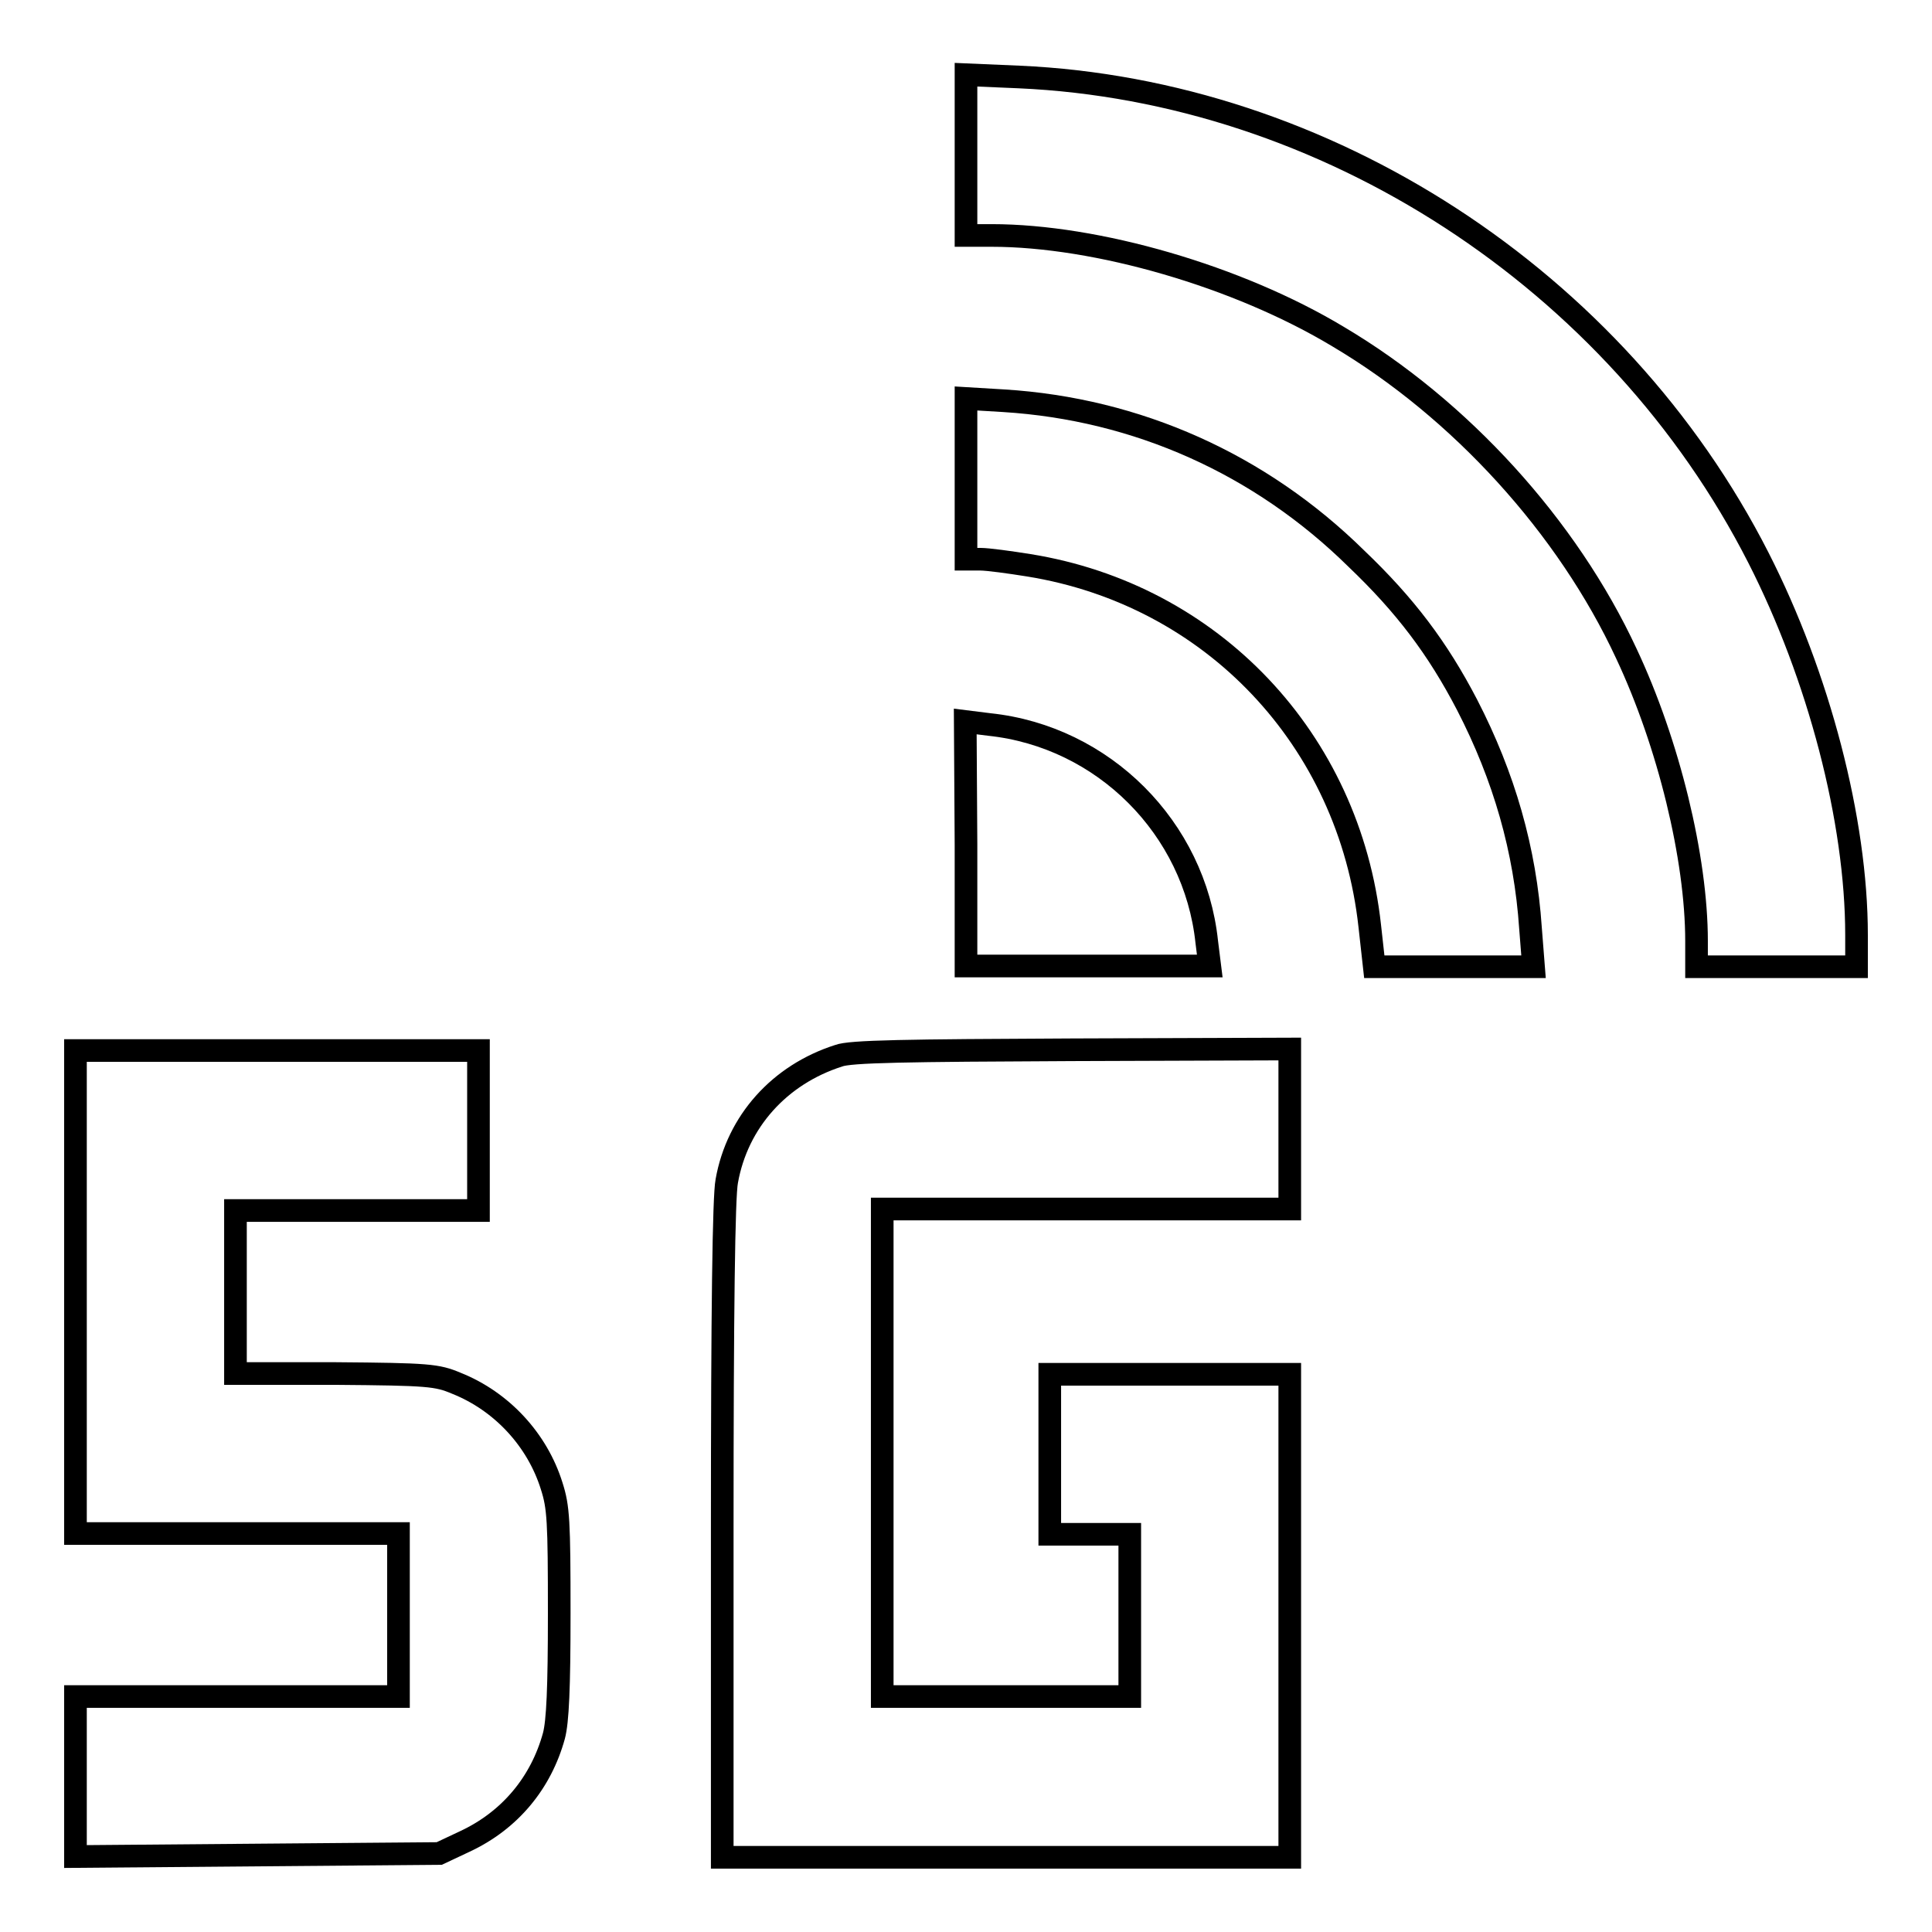
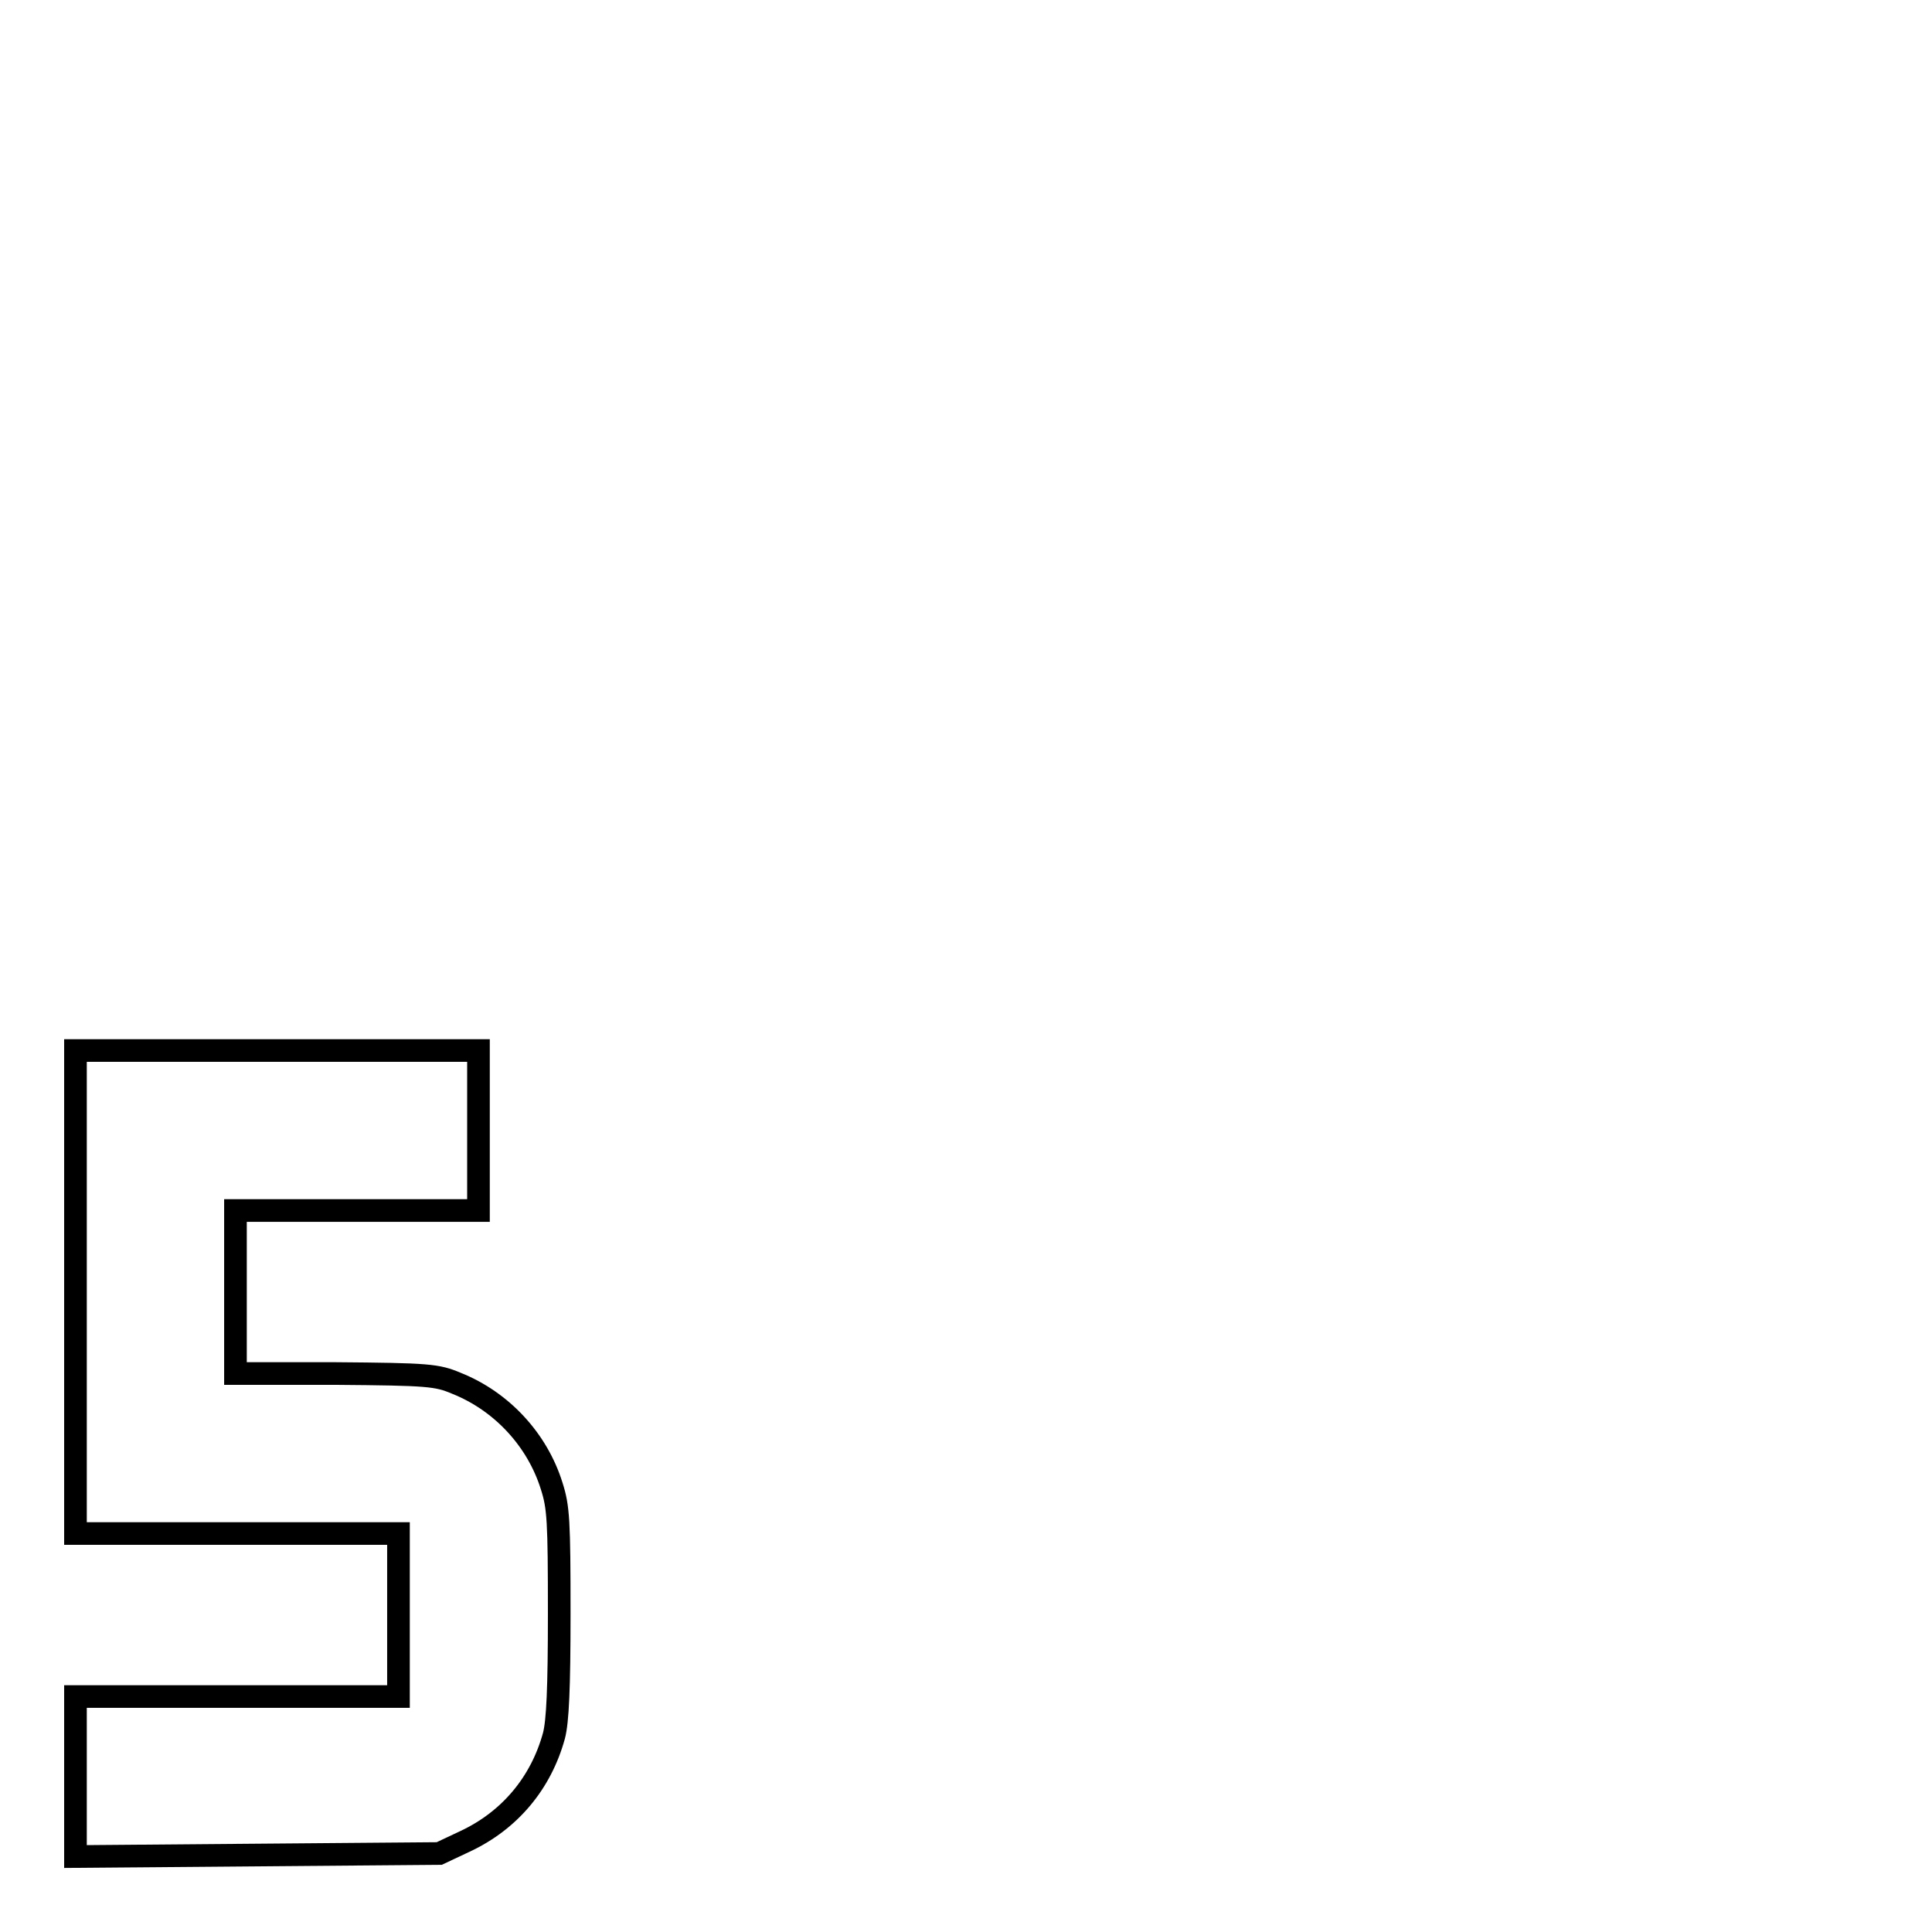
<svg xmlns="http://www.w3.org/2000/svg" version="1.1" x="0px" y="0px" viewBox="0 0 256 256" enable-background="new 0 0 256 256" xml:space="preserve">
  <g>
    <g>
      <g>
-         <path stroke-width="3" fill-opacity="0" stroke="#000000" d="M128,20.5v10.7h3.4c13.9,0,32.6,5.4,45.9,13.4c16.2,9.6,30.4,25.2,38.2,42c5.6,11.9,9.3,27.1,9.3,38.1v3.4h10.6H246v-4.2c0-15.2-5-34.3-13-50C214.2,37,175.7,12,135,10.2l-7-0.3V20.5z" />
-         <path stroke-width="3" fill-opacity="0" stroke="#000000" d="M128,63.4v10.7h1.9c1,0,3.9,0.4,6.4,0.8c24.3,3.9,42.5,23.1,45.2,47.8l0.6,5.4h10.5h10.6l-0.4-5.1c-0.7-10.4-3.5-20.1-8.4-29.6c-3.9-7.5-8.2-13.2-14.7-19.4C167,61.5,150.7,54.2,133,53.1l-5-0.3V63.4z" />
-         <path stroke-width="3" fill-opacity="0" stroke="#000000" d="M128,111.9v16.1h16.1h16.2l-0.4-3.2c-1.6-15.1-13.7-27.2-28.8-28.8l-3.2-0.4L128,111.9L128,111.9z" />
        <path stroke-width="3" fill-opacity="0" stroke="#000000" d="M10,171.2v32h21.4h21.4V214v10.8H31.4H10v10.6v10.6l24.1-0.2l24.1-0.2l3.4-1.6c6-2.8,10.1-7.8,11.8-14c0.5-1.9,0.7-6.3,0.7-16.2c0-12.3-0.1-14.1-1-16.9c-1.9-6.1-6.6-11.2-12.6-13.6c-2.6-1.1-3.7-1.2-16-1.3L31.2,182v-10.8v-10.8h16.1h16.1v-10.6v-10.6H36.7H10V171.2z" />
-         <path stroke-width="3" fill-opacity="0" stroke="#000000" d="M111.1,139.9c-7.8,2.5-13.4,8.7-14.8,16.6c-0.4,2-0.6,17.1-0.6,46.3v43.3h37.6h37.6v-32v-32H155h-15.9v10.6v10.6h5.3h5.3V214v10.8h-16.4h-16.4v-32.3v-32.3h27h27v-10.6v-10.6l-28.8,0.1C120.1,139.2,112.6,139.3,111.1,139.9z" />
      </g>
    </g>
  </g>
</svg>